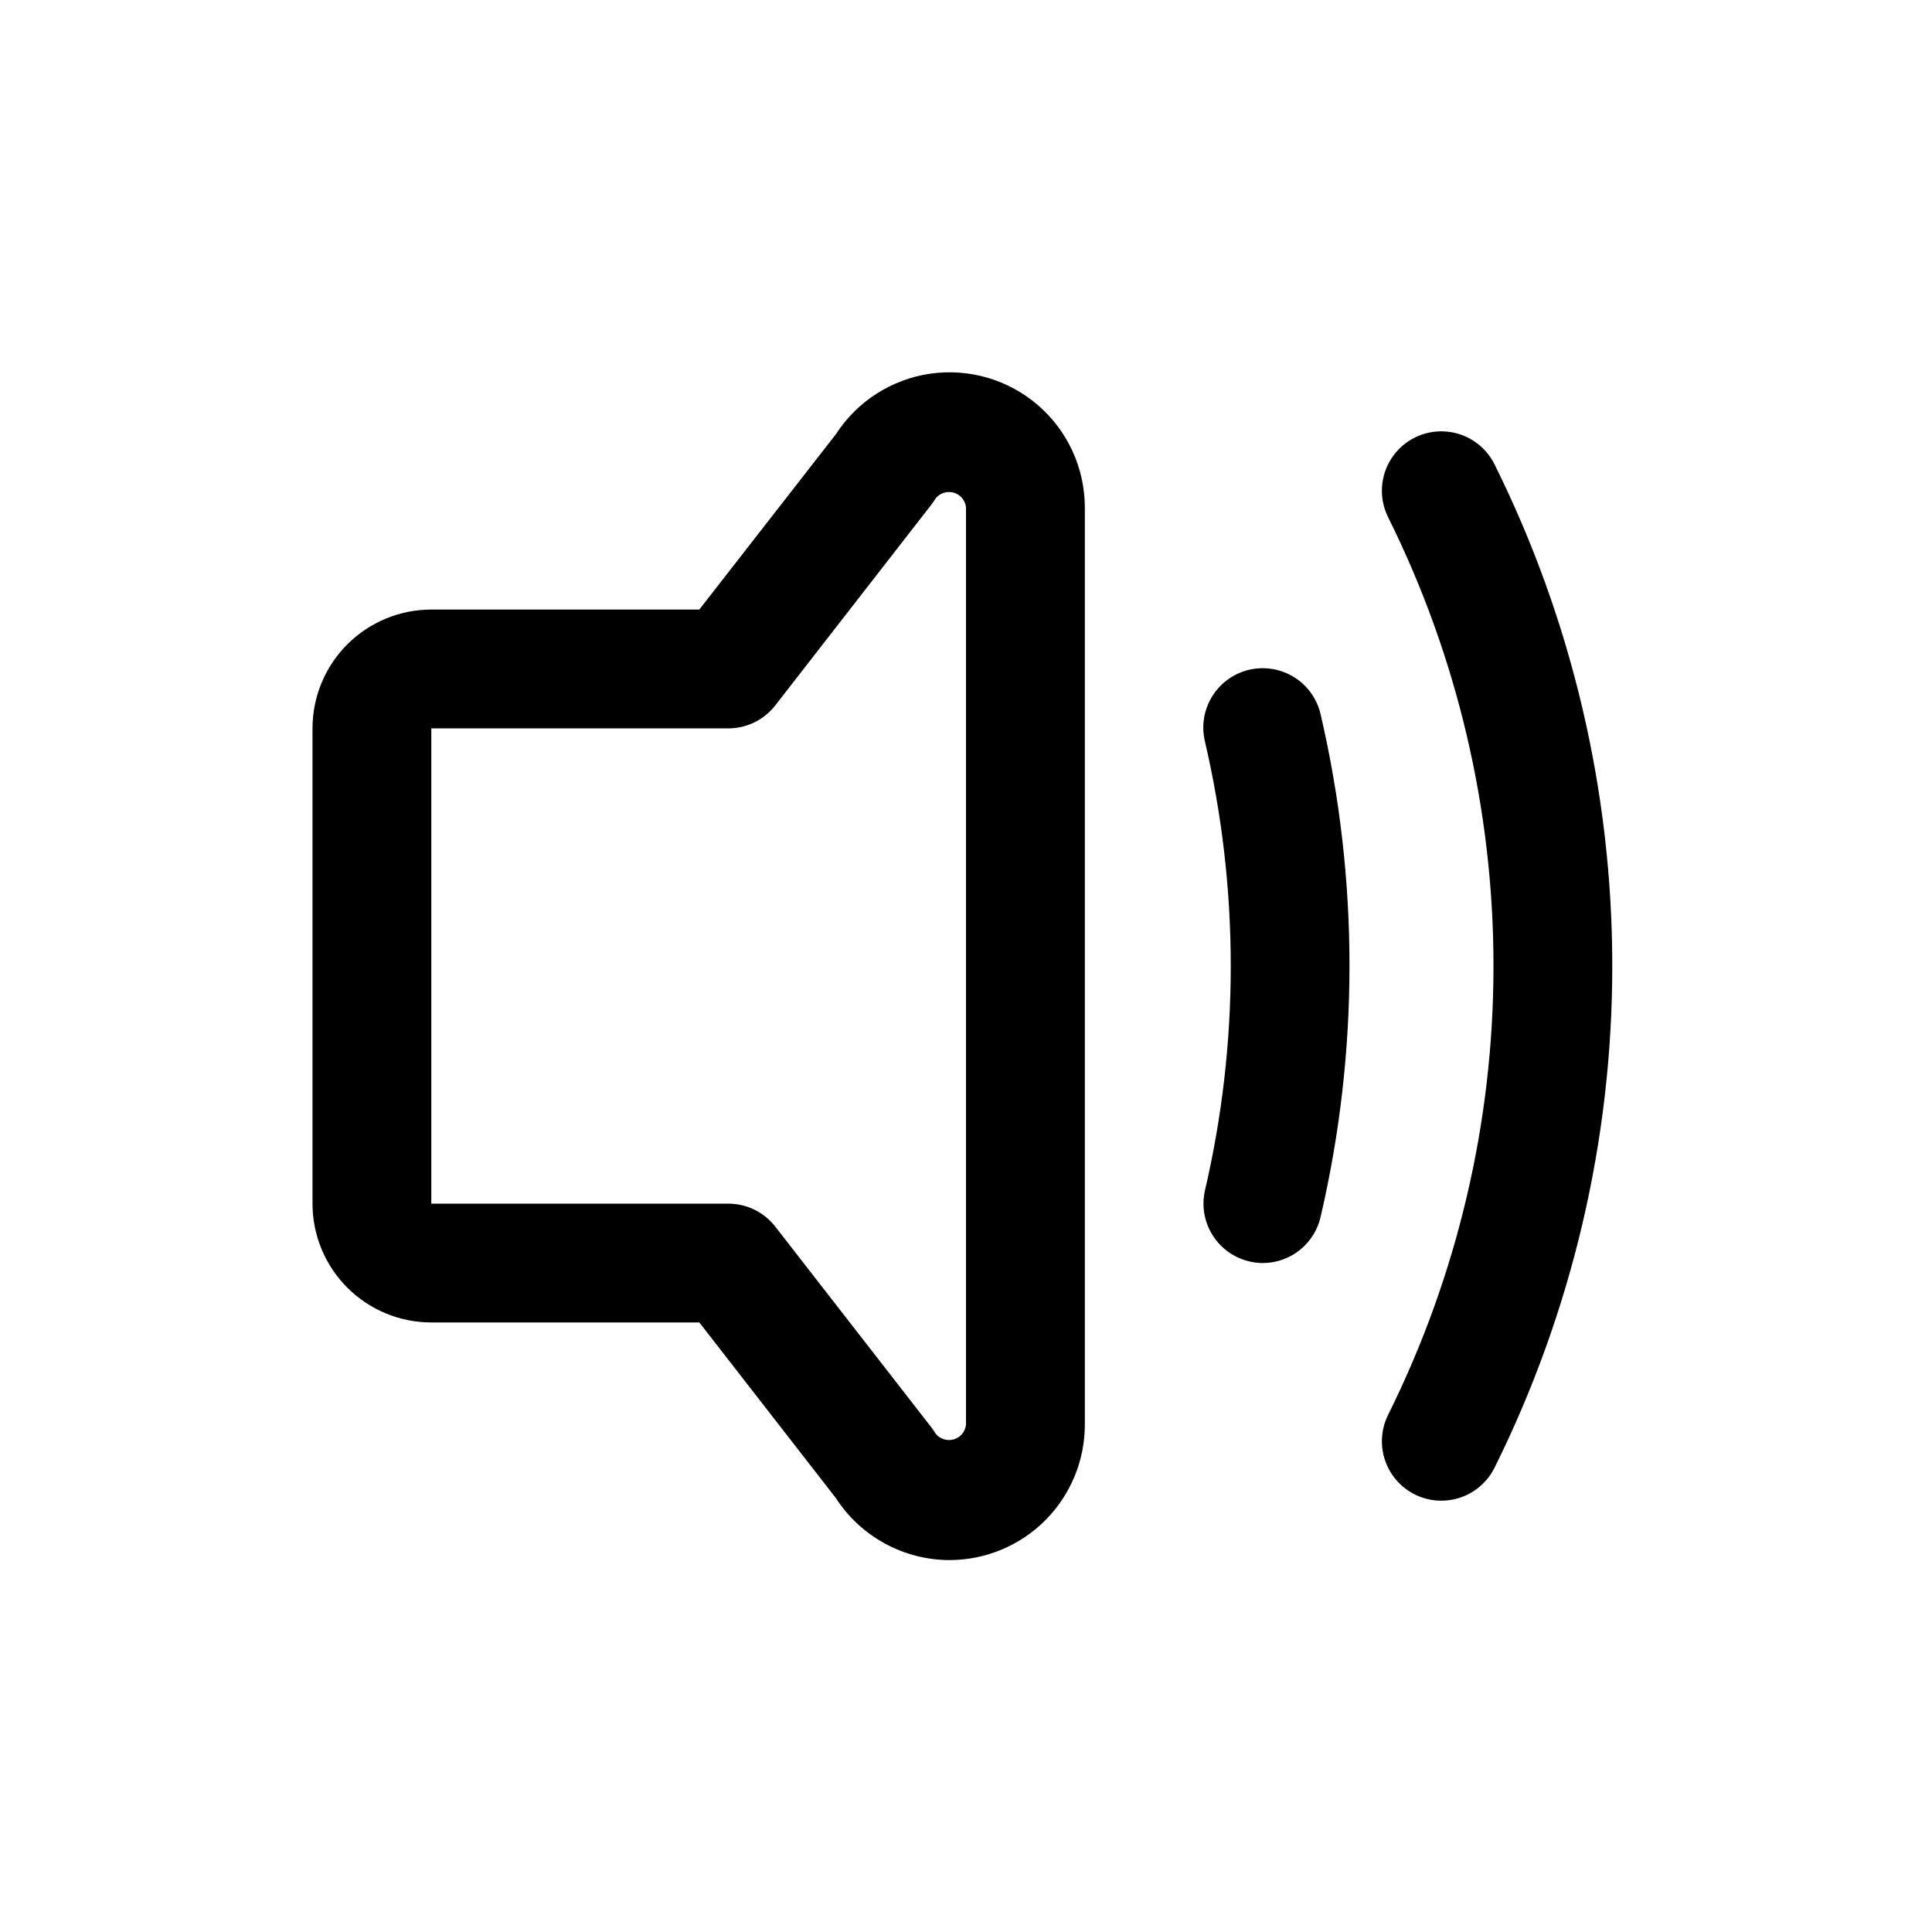
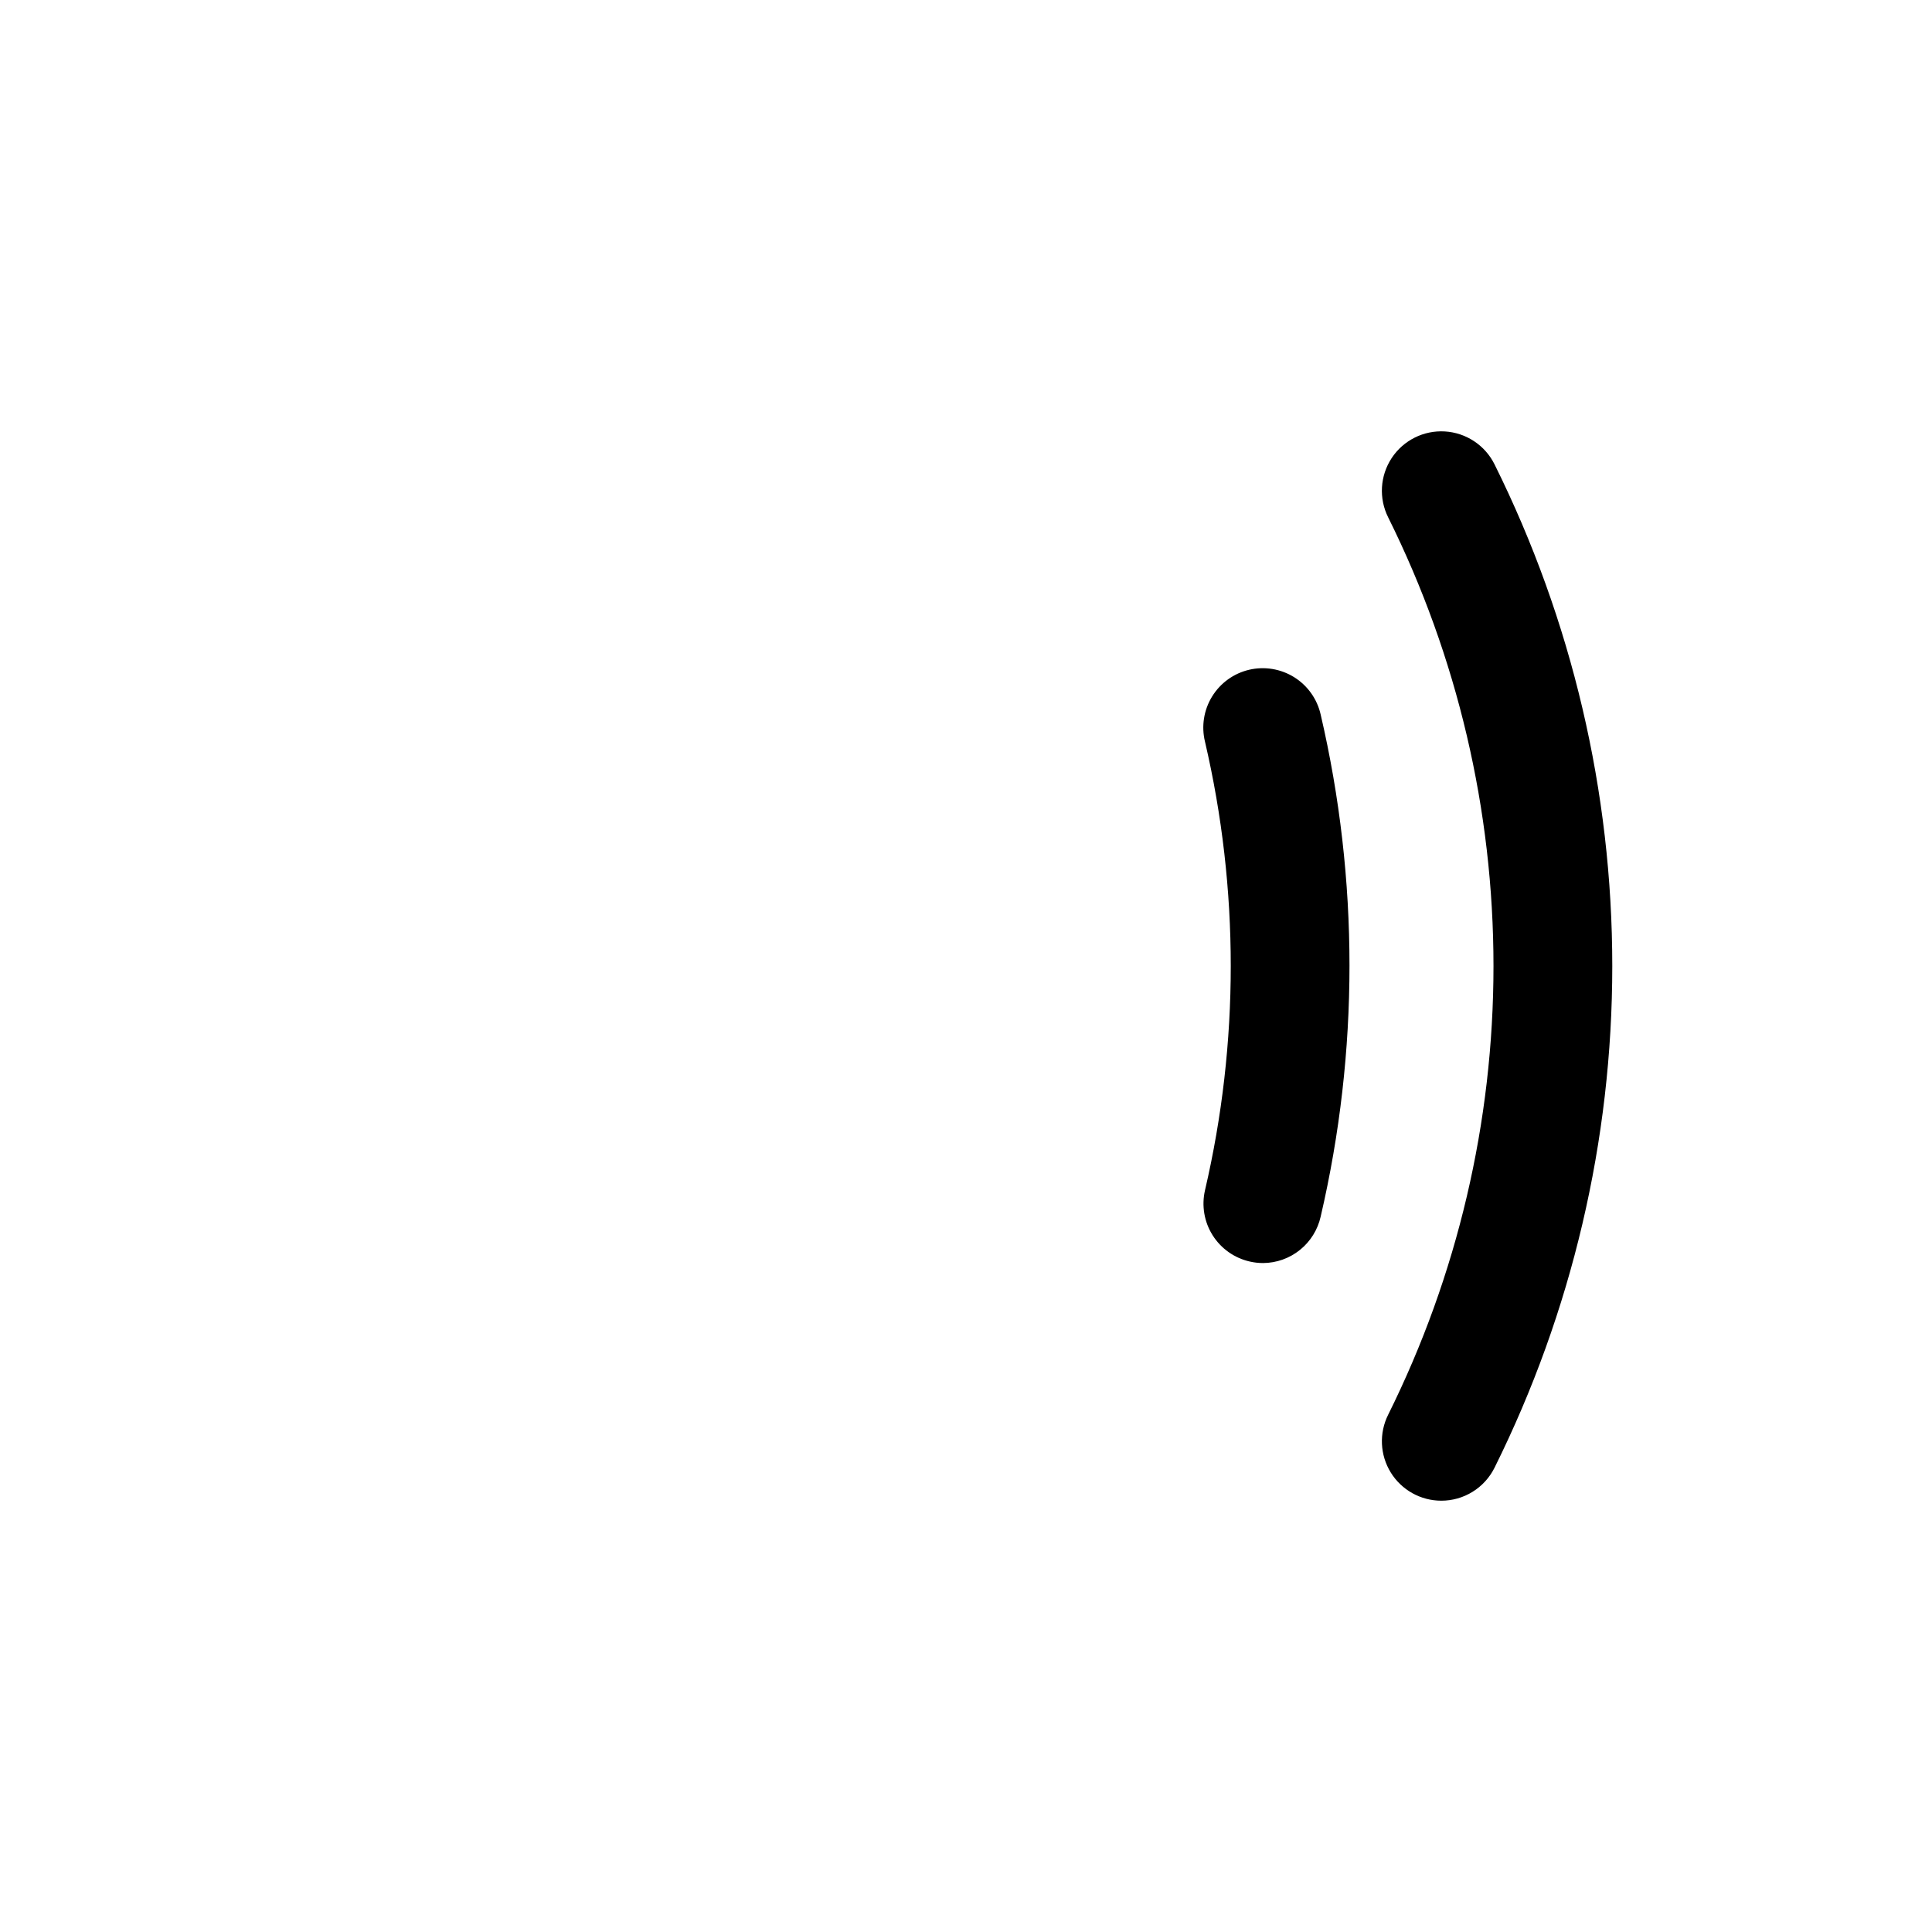
<svg xmlns="http://www.w3.org/2000/svg" fill="#000000" width="800px" height="800px" version="1.1" viewBox="144 144 512 512">
  <g>
-     <path d="m395.64 557.44c-12.195-0.031-23.551-6.234-30.164-16.484l-36.148-46.492h-71.023c-8.352 0-16.359-3.316-22.266-9.223-5.902-5.902-9.223-13.914-9.223-22.262v-125.95c0-8.352 3.32-16.363 9.223-22.266 5.906-5.906 13.914-9.223 22.266-9.223h71.02l36.211-46.492h0.004c5.633-8.711 14.766-14.555 25.035-16.023 10.27-1.465 20.672 1.59 28.52 8.375 7.844 6.785 12.367 16.637 12.398 27.012v243.18c-0.016 9.504-3.797 18.613-10.516 25.336-6.719 6.719-15.832 10.5-25.336 10.512zm-137.34-220.41v125.95h78.723c4.856 0 9.438 2.242 12.422 6.074l41.375 53.215c0.395 0.5 0.75 1.027 1.07 1.574 1.125 1.473 3.031 2.113 4.816 1.617 1.781-0.496 3.086-2.027 3.293-3.867v-243.18c-0.207-1.84-1.512-3.371-3.293-3.863-1.785-0.496-3.691 0.141-4.816 1.613-0.32 0.547-0.676 1.074-1.07 1.574l-41.375 53.215c-2.984 3.832-7.566 6.074-12.422 6.078z" />
    <path d="m525.95 541.7c-5.453-0.004-10.516-2.828-13.383-7.469-2.867-4.641-3.129-10.434-0.691-15.312 18.359-36.949 27.914-77.648 27.914-118.91 0-41.262-9.555-81.961-27.914-118.91-2.516-5.031-2.156-11.023 0.941-15.719 3.098-4.695 8.465-7.379 14.082-7.043 5.617 0.336 10.625 3.641 13.145 8.672 20.539 41.328 31.227 86.848 31.227 133 0 46.148-10.688 91.672-31.227 133-1.312 2.613-3.324 4.812-5.812 6.348-2.488 1.535-5.356 2.348-8.281 2.344z" />
    <path d="m478.72 478.72c-1.176 0-2.348-0.129-3.496-0.395-4.086-0.918-7.637-3.43-9.871-6.977-2.231-3.543-2.953-7.832-2.016-11.914 9.102-39.102 9.102-79.77 0-118.87-0.996-4.082-0.324-8.391 1.875-11.973 2.195-3.582 5.731-6.137 9.82-7.098 4.09-0.957 8.395-0.242 11.957 1.984 3.559 2.231 6.082 5.789 7.004 9.891 10.18 43.762 10.18 89.273 0 133.04-0.777 3.477-2.711 6.59-5.484 8.824-2.773 2.238-6.227 3.469-9.789 3.488z" />
  </g>
</svg>